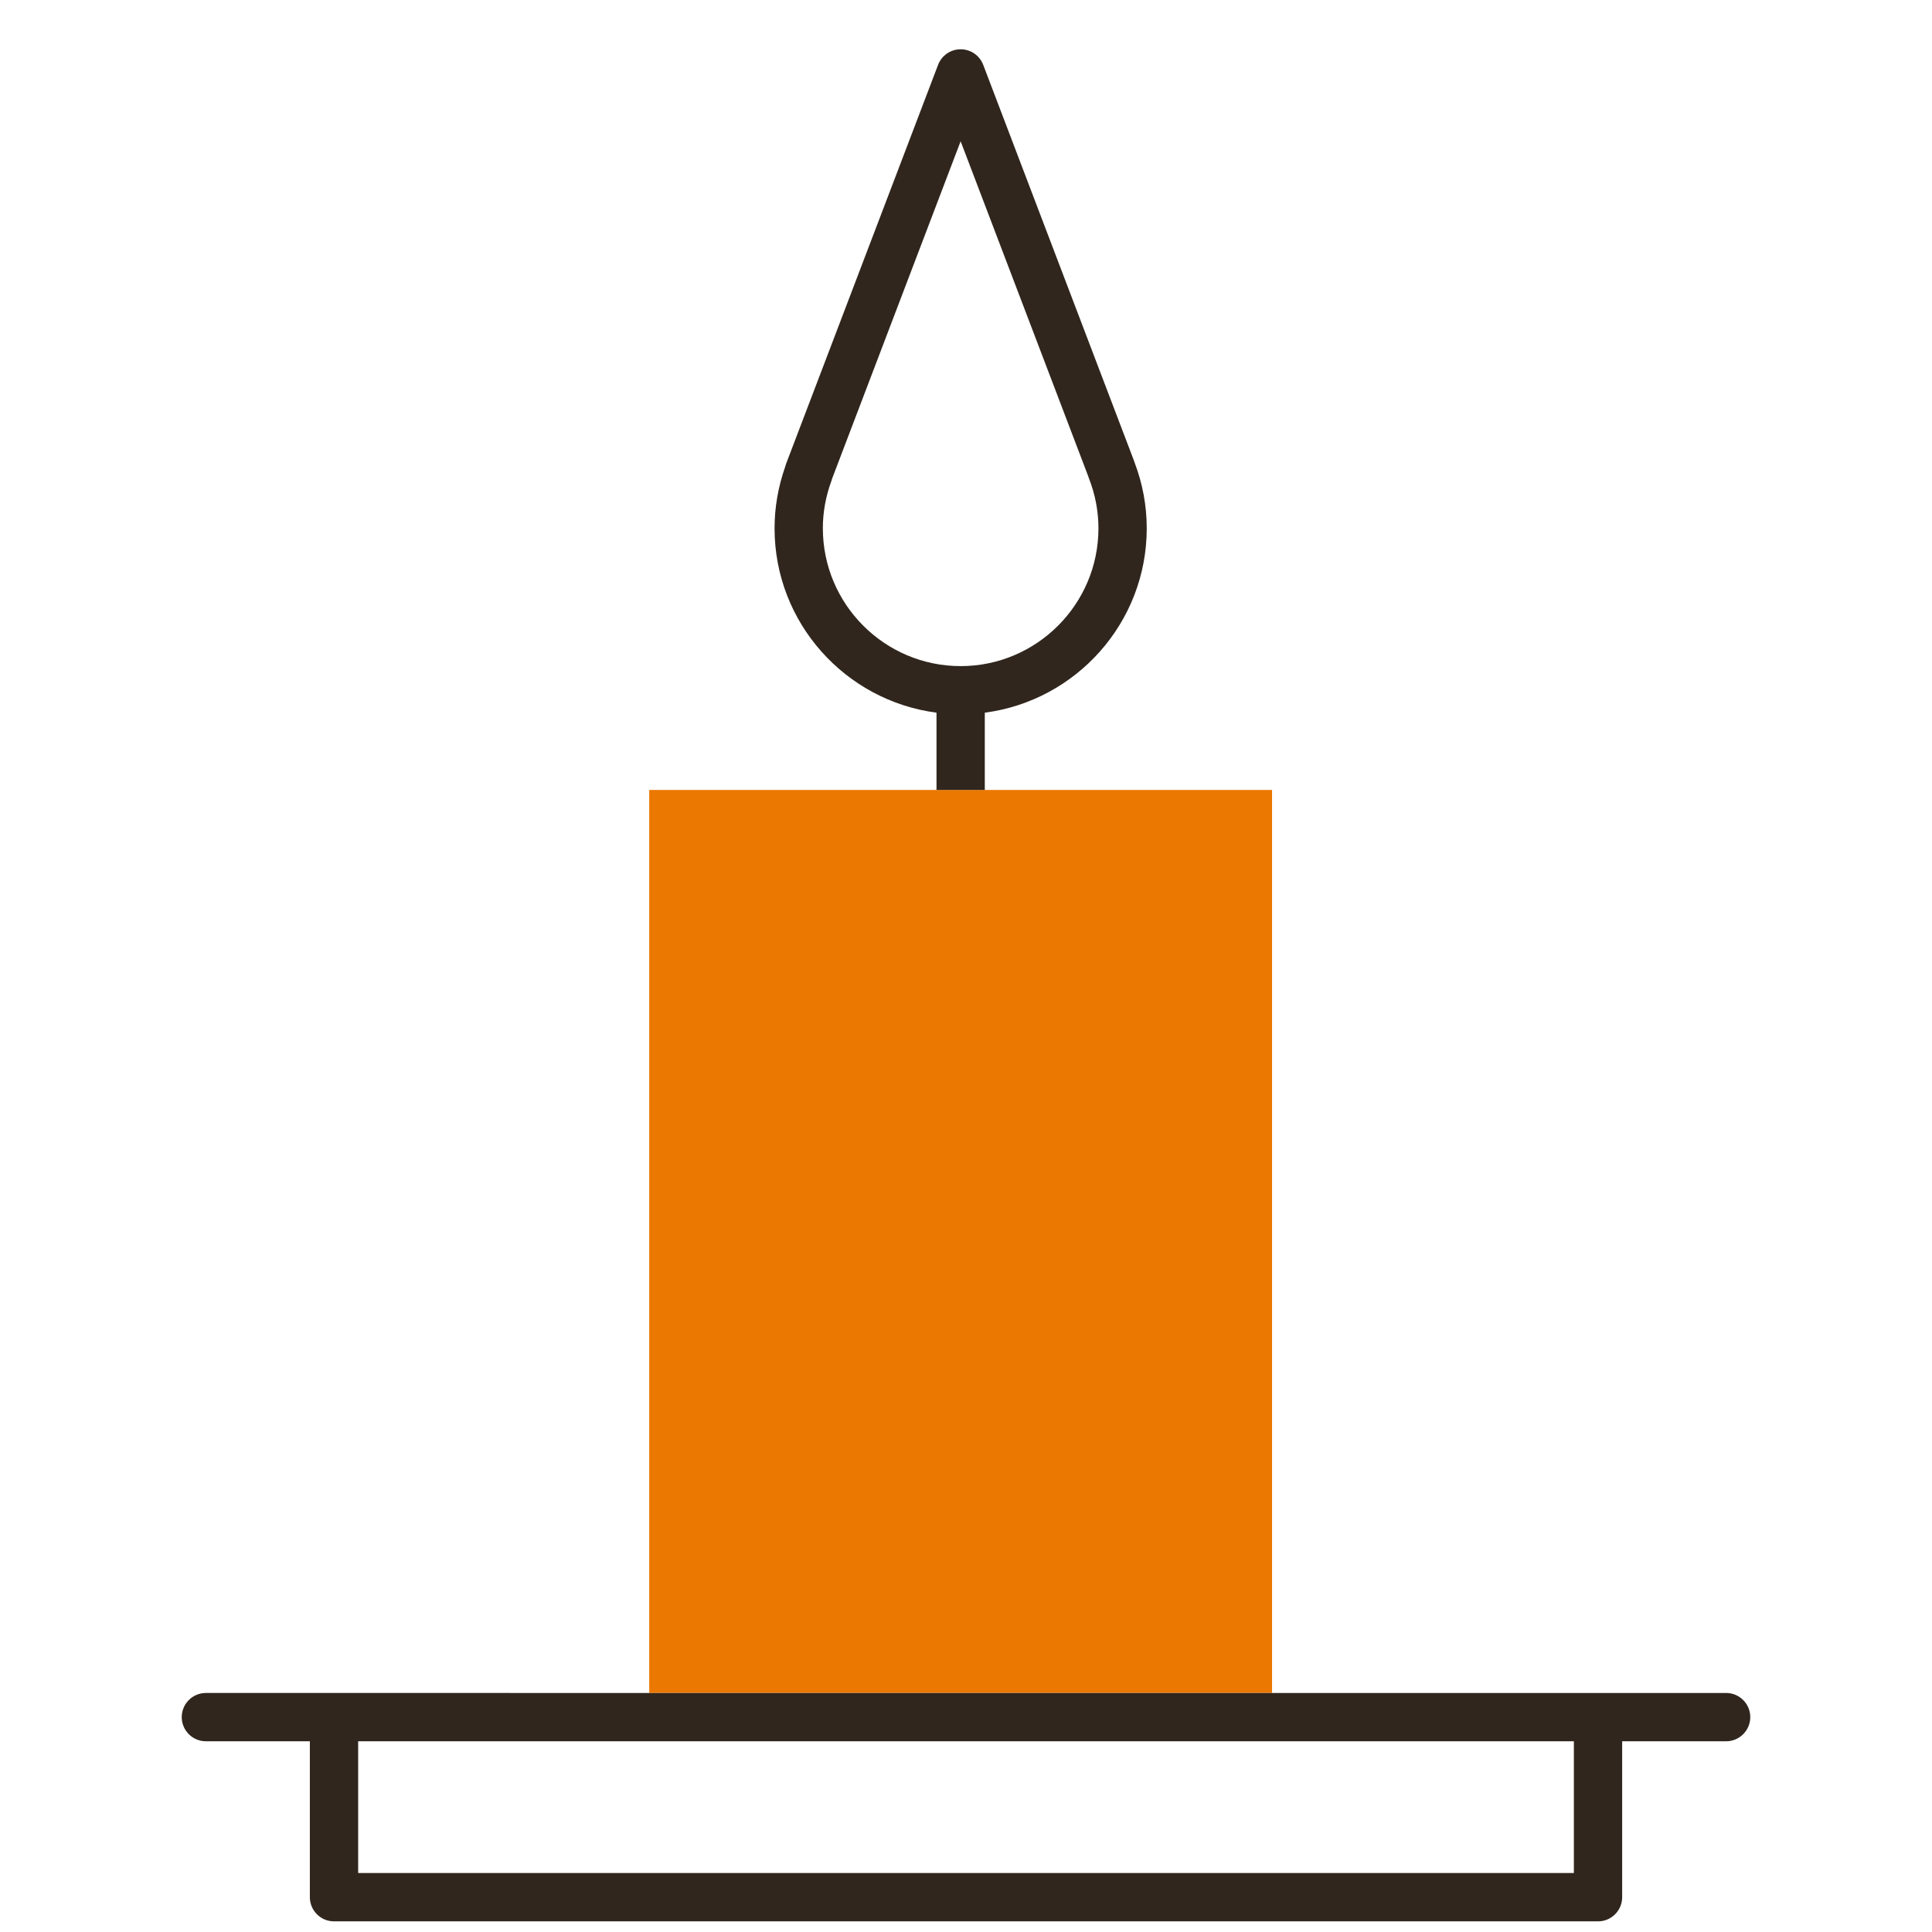
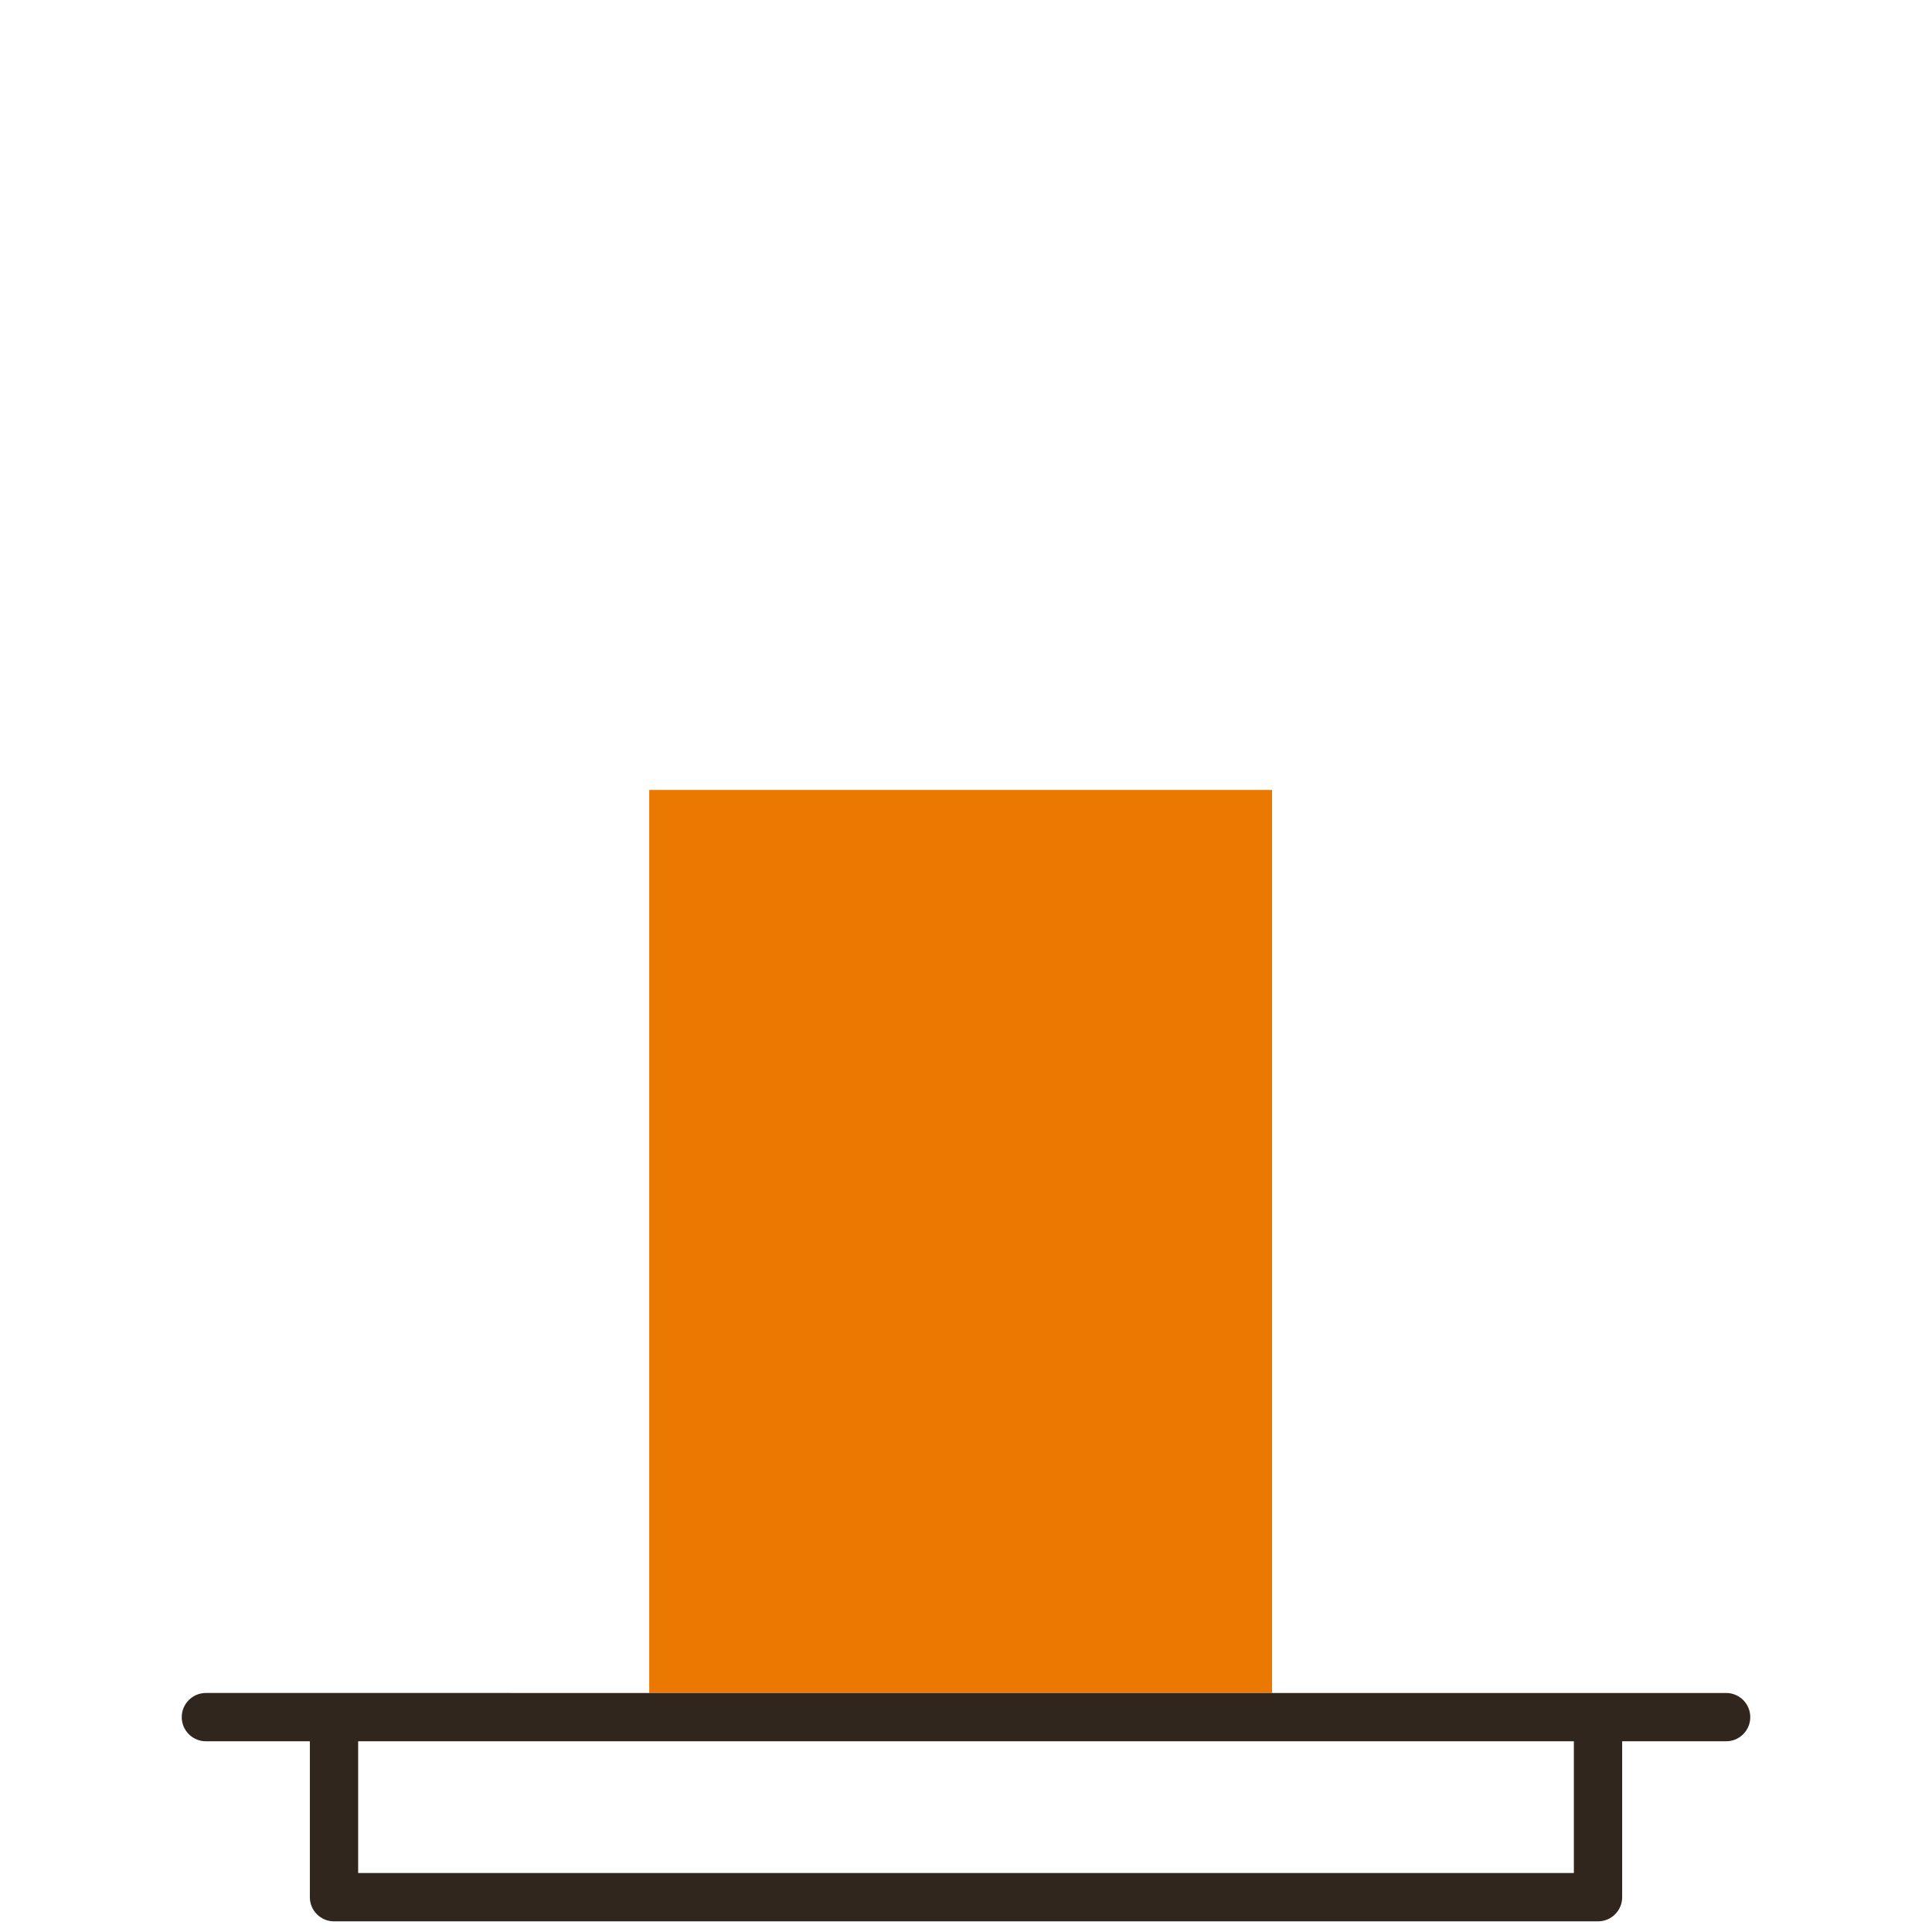
<svg xmlns="http://www.w3.org/2000/svg" viewBox="0 0 100 100">
  <defs>
    <style>
      .cls-1 {
        fill: none;
      }

      .cls-2 {
        fill: #eb7800;
      }

      .cls-3 {
        fill: #30261d;
      }
    </style>
  </defs>
  <g id="Frames">
    <rect class="cls-1" x="0" y="0" width="100" height="100" />
  </g>
  <g id="Proxalto">
    <g>
      <polygon class="cls-2" points="50.973 40.888 48.473 40.888 33.604 40.888 33.604 87.627 65.841 87.627 65.841 40.888 50.973 40.888" />
      <g>
-         <path class="cls-3" d="M50.973,40.888v-4c4.722-.616,8.382-4.655,8.382-9.542,0-1.168-.213-2.319-.635-3.424-.009-.031-.019-.061-.031-.091l-4.148-10.891-3.65-9.584c-.185-.485-.649-.805-1.168-.805s-.983.32-1.168.805l-7.869,20.655c-.02.052-.036.104-.048.157-.363,1.036-.547,2.104-.547,3.178,0,4.887,3.661,8.926,8.382,9.542v4h2.5ZM42.59,27.346c0-.828.15-1.655.446-2.459.015-.04.027-.08.037-.121l6.649-17.454,6.594,17.311c.011.038.023.075.038.112.333.843.501,1.722.501,2.611,0,3.933-3.2,7.132-7.132,7.132s-7.132-3.2-7.132-7.132Z" />
        <path class="cls-3" d="M17.288,99.449h65.425c.69,0,1.25-.56,1.25-1.25v-8.071h5.381c.69,0,1.25-.56,1.25-1.25s-.56-1.25-1.25-1.25H10.657c-.69,0-1.25.56-1.25,1.25s.56,1.25,1.25,1.25h5.381v8.071c0,.69.56,1.25,1.25,1.25ZM18.538,90.127h62.925v6.821H18.538v-6.821Z" />
      </g>
    </g>
  </g>
</svg>